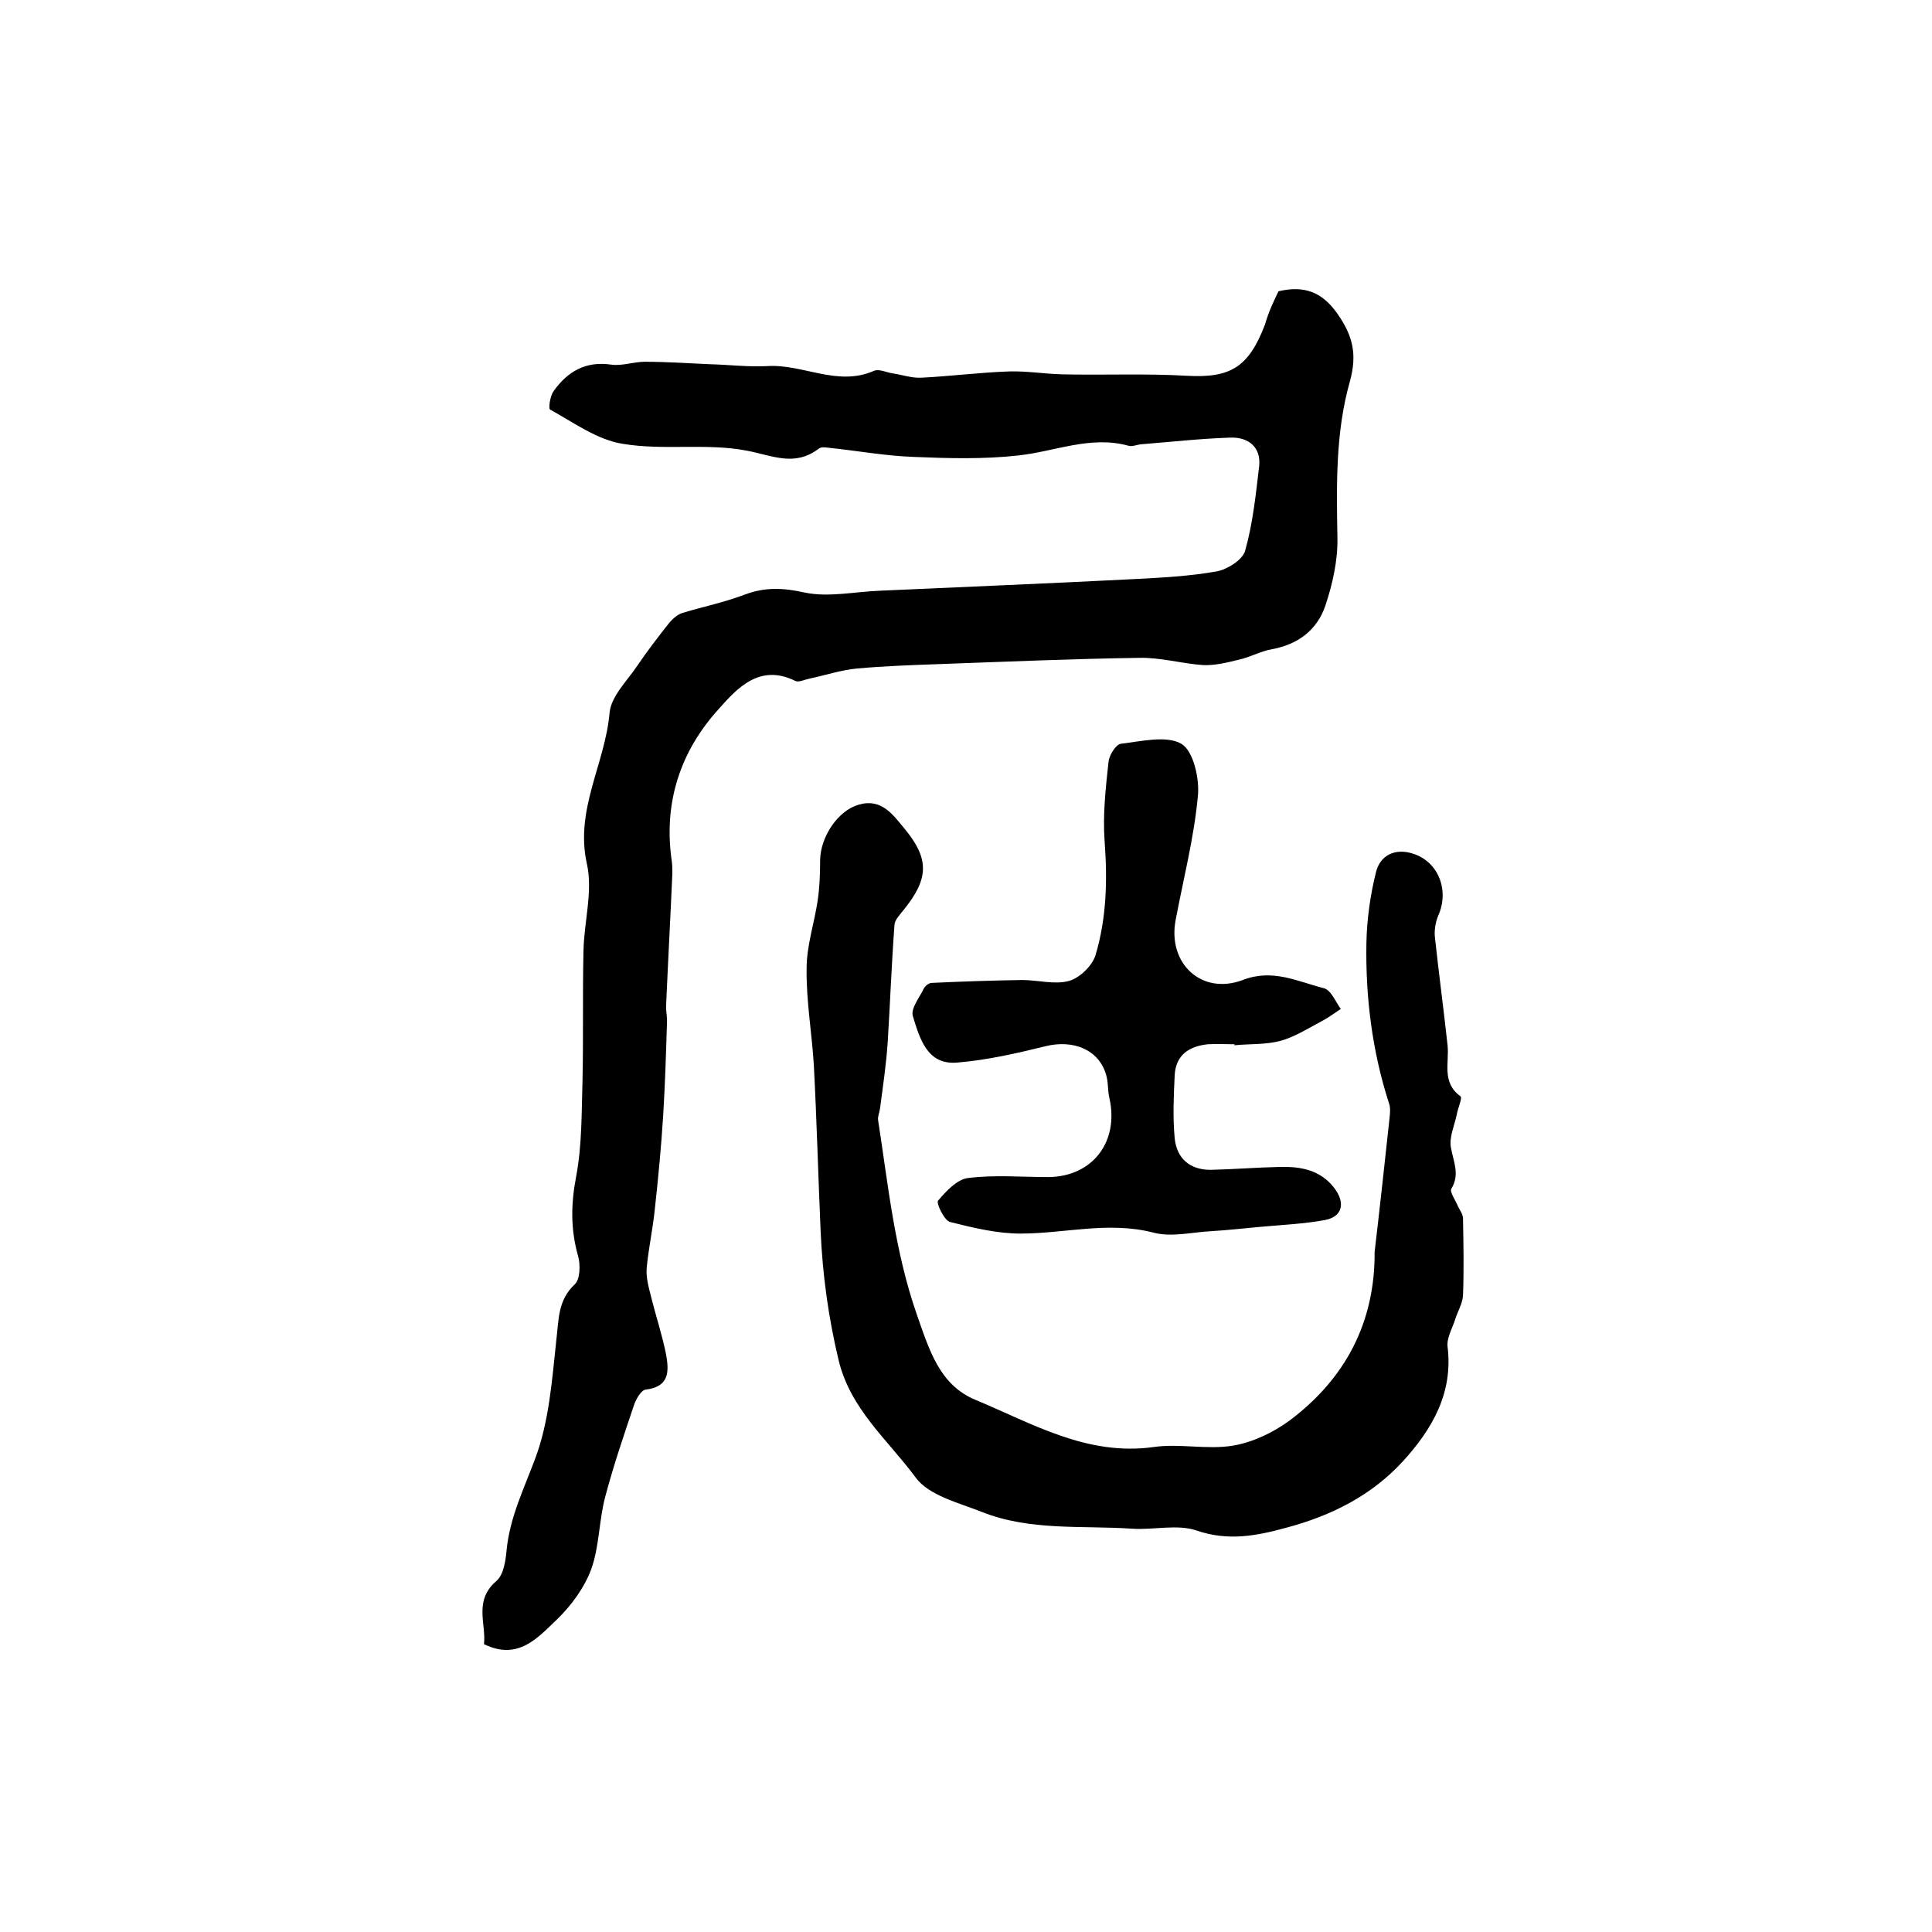
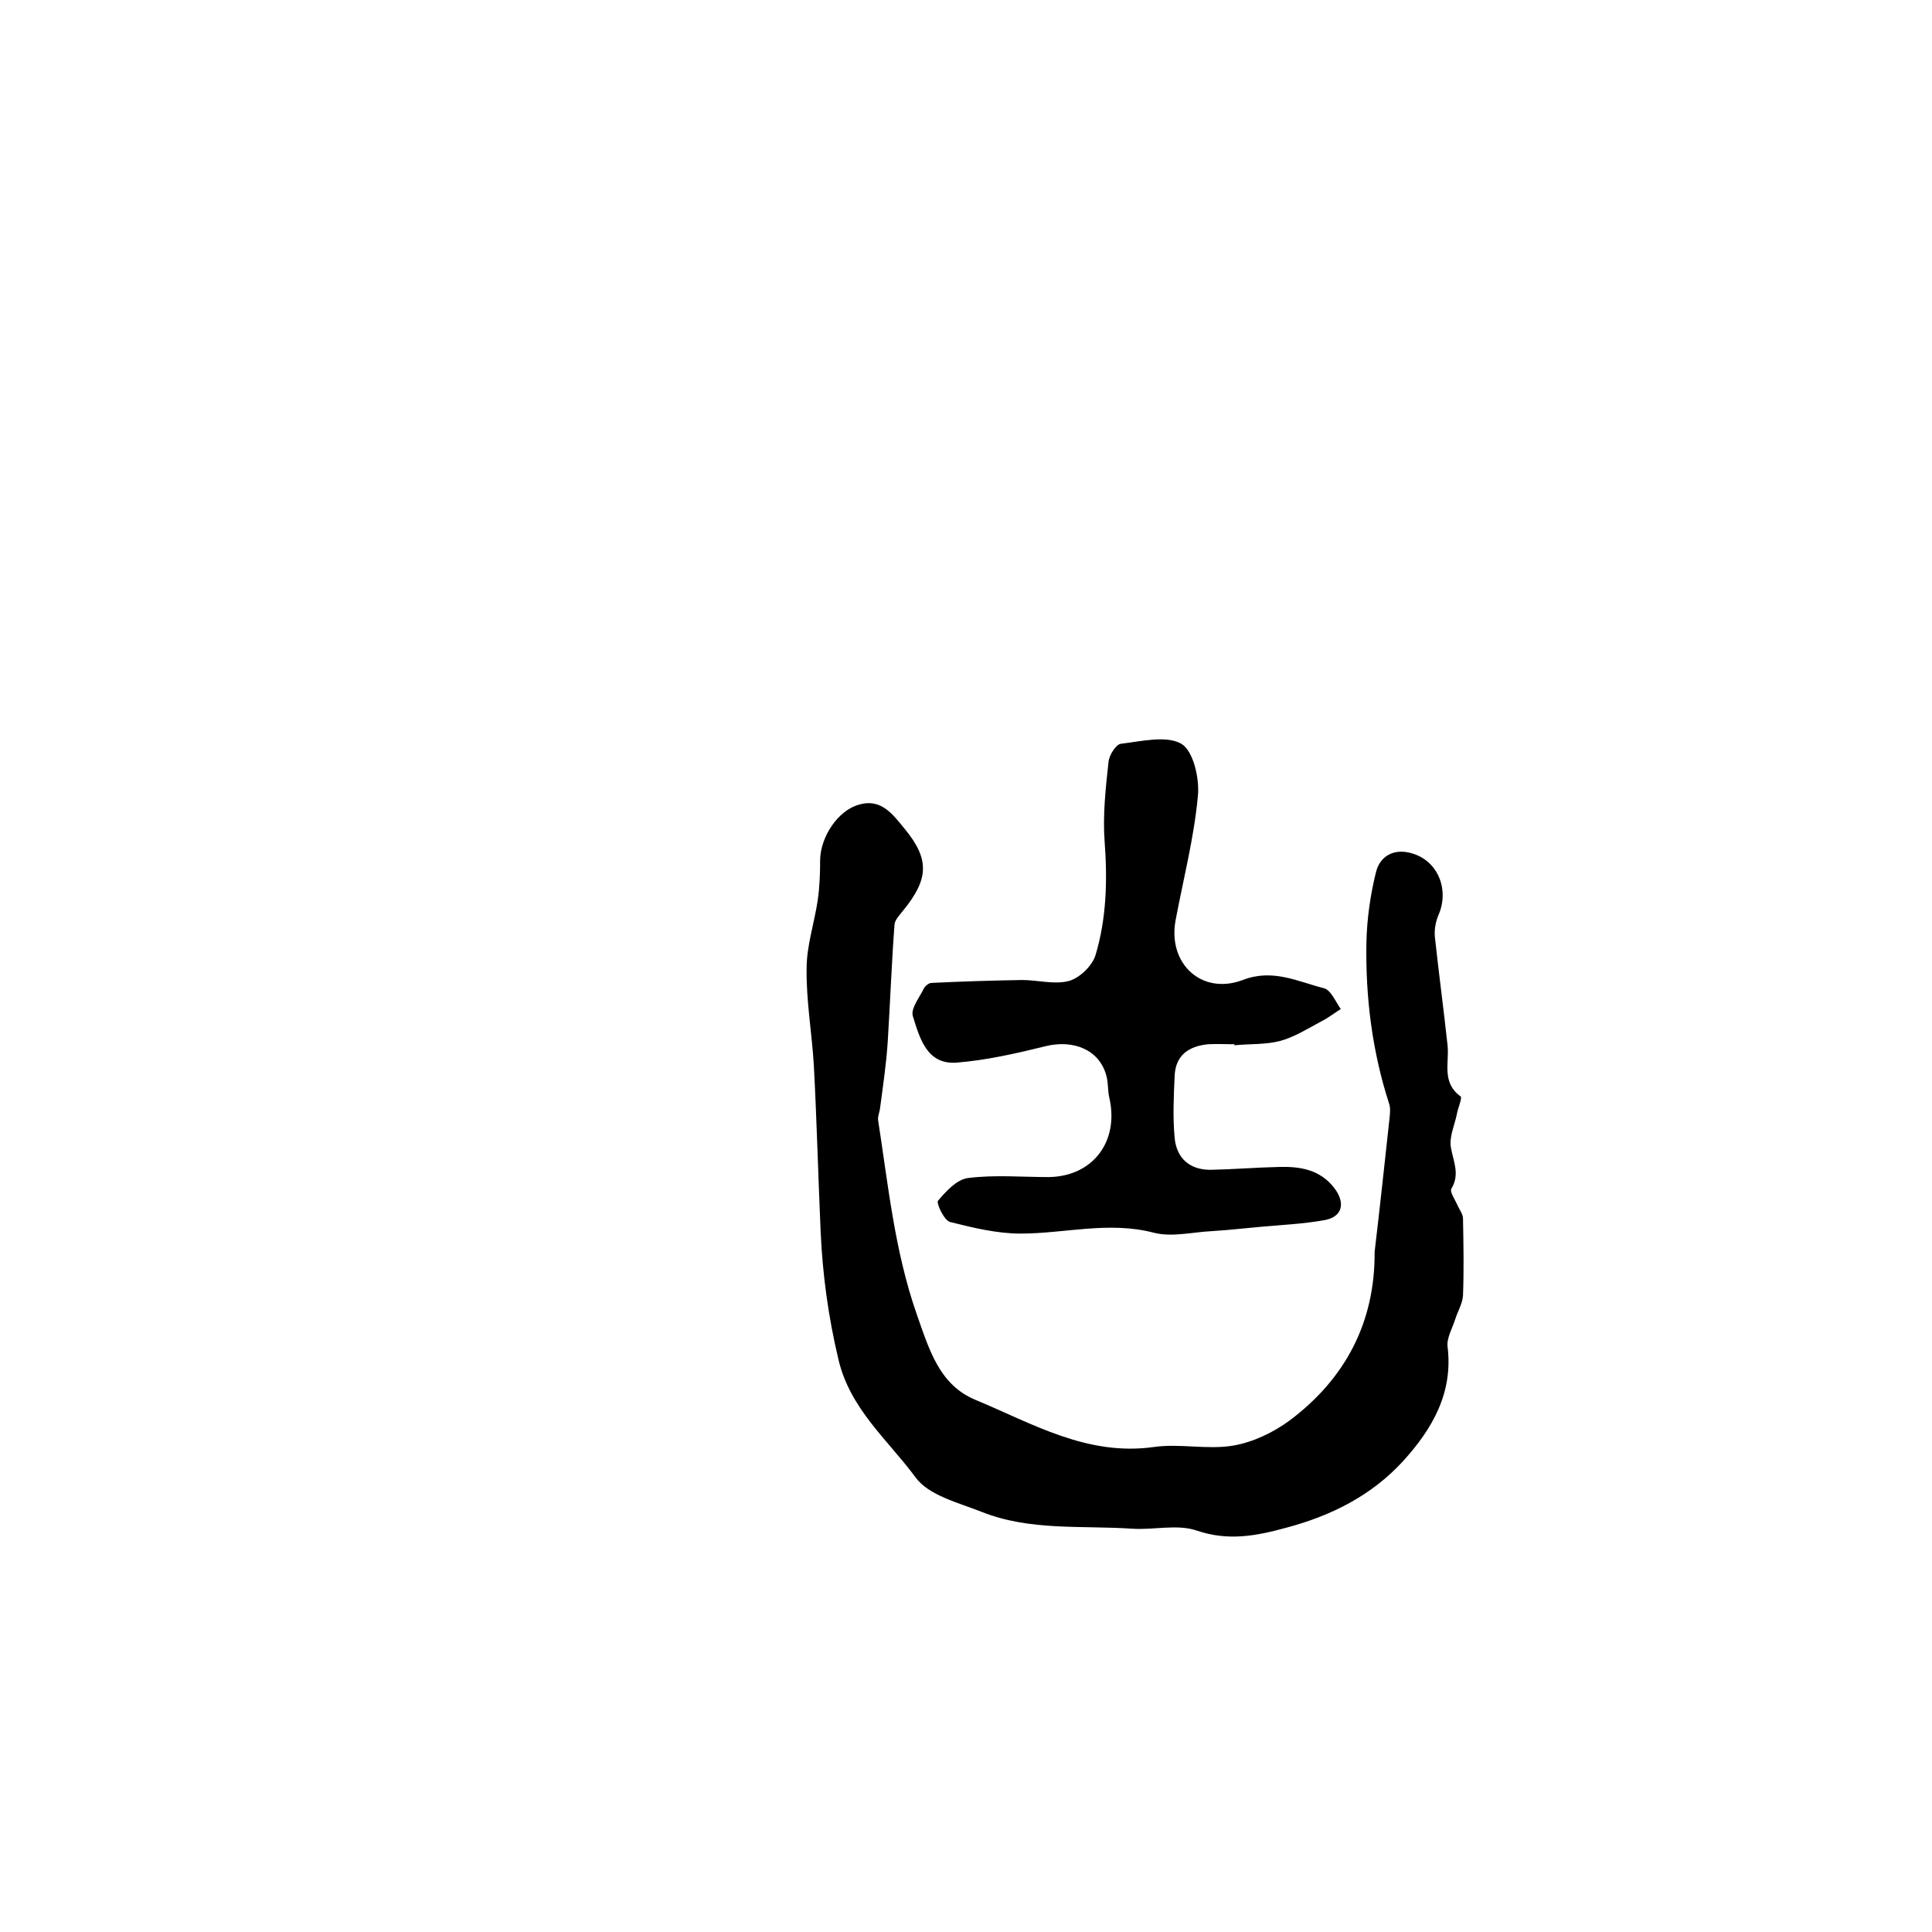
<svg xmlns="http://www.w3.org/2000/svg" version="1.1" id="图层_1" x="0px" y="0px" viewBox="0 0 400 400" style="enable-background:new 0 0 400 400;" xml:space="preserve">
  <style type="text/css">
	.st0{fill:#FFFFFF;}
</style>
  <g>
-     <path d="M264.7,60.3c5.2-1.2,9,0,12.3,4.8c3.1,4.5,4,8.2,2.5,13.8c-3,10.5-2.8,21.5-2.6,32.4c0.1,4.7-1,9.6-2.5,14.1   c-1.7,5-5.6,8-11,9c-2.4,0.4-4.6,1.7-7,2.2c-2.4,0.6-4.9,1.2-7.3,1.1c-4.4-0.3-8.8-1.6-13.2-1.5c-13.9,0.2-27.7,0.8-41.6,1.3   c-5.6,0.2-11.2,0.4-16.8,0.9c-3.3,0.3-6.6,1.4-9.9,2.1c-1,0.2-2.2,0.8-2.9,0.5c-7.4-3.7-12.1,1.5-15.9,5.8   c-8,8.8-11.5,19.5-9.7,31.6c0.1,0.8,0.1,1.7,0.1,2.5c-0.4,9.2-0.9,18.3-1.3,27.5c0,1,0.2,2,0.2,3c-0.2,6.5-0.4,13.1-0.8,19.6   c-0.4,6.4-1,12.7-1.7,19.1c-0.4,4.1-1.3,8.2-1.7,12.3c-0.2,2,0.4,4.1,0.9,6.1c1,4,2.3,7.9,3.1,11.9c0.6,3.4,0.8,6.7-4.2,7.3   c-1,0.1-2.1,2.1-2.5,3.4c-2.1,6.2-4.2,12.4-5.9,18.8c-1.3,4.9-1.2,10.3-2.9,15c-1.4,3.8-4.1,7.5-7.1,10.4c-3.9,3.7-8,8.6-15.1,5.1   c0.5-4.2-2.2-9,2.6-13.1c1.5-1.3,1.9-4.3,2.1-6.5c0.7-6.8,3.6-12.6,5.9-18.8c2.9-7.7,3.5-16.4,4.4-24.7c0.5-4.2,0.3-8.1,3.8-11.4   c1.1-1,1.2-4,0.7-5.8c-1.6-5.6-1.5-10.9-0.4-16.6c1.2-6.4,1.1-13.1,1.3-19.6c0.2-9,0-17.9,0.2-26.9c0.1-6.1,2-12.5,0.7-18.2   c-2.5-11.2,3.8-20.7,4.7-31.2c0.3-3.4,3.6-6.6,5.7-9.7c2.1-3.1,4.4-6.1,6.7-9c0.7-0.8,1.7-1.7,2.7-2c4.3-1.3,8.7-2.2,12.9-3.8   c4.3-1.6,8-1.4,12.5-0.4c4.9,1,10.3-0.2,15.5-0.4c17.5-0.8,35-1.5,52.5-2.4c5.8-0.3,11.6-0.6,17.2-1.6c2.2-0.4,5.4-2.4,5.9-4.3   c1.6-5.7,2.2-11.6,2.9-17.5c0.4-4-2.3-6-5.9-5.9c-6.2,0.2-12.5,0.9-18.7,1.4c-0.8,0.1-1.7,0.5-2.4,0.3c-7.9-2.2-15.3,1.2-22.9,2   c-7.1,0.8-14.4,0.6-21.6,0.3c-5.9-0.2-11.8-1.3-17.7-1.9c-0.7-0.1-1.5-0.2-2,0.2c-5,3.8-9.6,1.4-14.9,0.4c-8.3-1.6-17.2,0-25.6-1.4   c-5.3-0.8-10.2-4.4-15.1-7.1c-0.4-0.2,0-2.8,0.7-3.8c2.9-4.1,6.7-6.3,12-5.5c2.2,0.3,4.6-0.6,6.9-0.6c4.4,0,8.9,0.3,13.3,0.5   c4,0.1,8,0.6,12,0.4c7.4-0.5,14.5,4.3,22.1,1c1-0.5,2.6,0.3,3.9,0.5c2,0.3,4,1,5.9,0.9c6.1-0.3,12.2-1.1,18.3-1.3   c3.6-0.1,7.2,0.5,10.8,0.6c8.6,0.2,17.3-0.2,25.9,0.3c9,0.5,12.8-1.7,16.2-10.6C262.7,64.4,263.7,62.4,264.7,60.3z" />
    <path d="M284.6,259.2c1.1-9.3,2.1-18.6,3.1-27.8c0.1-1,0.2-2-0.1-2.9c-3.5-10.8-4.9-22-4.7-33.3c0.1-4.9,0.8-9.9,2-14.7   c0.9-3.5,4-4.9,7.5-3.8c5.4,1.6,7.7,7.6,5.4,12.8c-0.6,1.4-0.9,3.2-0.7,4.7c0.8,7.4,1.8,14.8,2.6,22.2c0.4,3.6-1.3,7.7,2.7,10.6   c0.4,0.3-0.6,2.5-0.8,3.8c-0.5,2.3-1.6,4.7-1.2,6.8c0.5,2.9,1.9,5.5,0.1,8.5c-0.4,0.6,0.7,2.2,1.2,3.3c0.4,1,1.2,1.9,1.2,2.9   c0.1,5.3,0.2,10.6,0,15.9c-0.1,1.7-1.1,3.3-1.6,4.9c-0.6,1.9-1.8,3.9-1.6,5.7c1.2,9.6-3.2,17.1-9.2,23.7   c-6.5,7.1-14.8,11.3-24.2,13.8c-6.2,1.7-12,2.8-18.5,0.6c-4-1.4-8.9-0.1-13.4-0.4c-10.5-0.7-21.2,0.5-31.2-3.5   c-4.8-1.9-11-3.4-13.7-7.2c-5.7-7.7-13.5-14.1-15.9-24.3c-2.1-8.8-3.3-17.6-3.7-26.6c-0.5-11.4-0.8-22.9-1.4-34.3   c-0.4-6.7-1.6-13.4-1.5-20.1c0-4.7,1.6-9.4,2.3-14.1c0.4-2.8,0.5-5.6,0.5-8.4c0.1-4.8,3.7-10.2,8-11.4c4.7-1.4,7.1,2.1,9.5,5   c5.2,6.3,5,10.4-0.3,16.9c-0.7,0.9-1.7,1.9-1.8,2.9c-0.6,8-0.9,16.1-1.4,24.2c-0.3,4.7-1,9.3-1.6,13.9c-0.1,0.8-0.5,1.6-0.4,2.4   c2.1,13.5,3.4,27,8,40.2c2.6,7.4,4.7,14.6,12.1,17.7c11.8,4.9,23.1,11.7,36.9,9.8c5.4-0.8,11.1,0.6,16.5-0.3   c4.1-0.7,8.3-2.7,11.7-5.2C278.6,285.4,284.7,273.7,284.6,259.2z" />
    <path d="M255.6,216.2c-1.8,0-3.7-0.1-5.5,0c-3.9,0.4-6.7,2.2-6.9,6.5c-0.2,4.3-0.4,8.6,0,12.9c0.4,4.2,3.1,6.6,7.4,6.6   c4.8-0.1,9.6-0.5,14.4-0.6c4.3-0.1,8.3,0.6,11.2,4.3c2.4,3.1,1.8,6-1.9,6.7c-4.4,0.8-8.9,1-13.3,1.4c-3.4,0.3-6.8,0.7-10.2,0.9   c-4,0.2-8.2,1.3-12,0.3c-9.3-2.4-18.4,0.2-27.5,0.2c-4.9,0-9.8-1.2-14.6-2.4c-1.2-0.3-2.9-3.9-2.5-4.4c1.7-2,3.9-4.4,6.2-4.7   c5.5-0.7,11.1-0.2,16.7-0.2c9.1-0.1,14.6-7.3,12.6-16.3c-0.4-1.6-0.2-3.3-0.7-4.9c-1.5-5.2-6.8-7.3-12.5-5.9   c-6.1,1.5-12.2,2.9-18.4,3.4c-6.2,0.5-7.7-5.1-9.1-9.6c-0.5-1.6,1.4-3.9,2.3-5.8c0.3-0.5,1-1.1,1.6-1.1c6.2-0.3,12.5-0.5,18.7-0.6   c3.3,0,6.7,1,9.7,0.2c2.2-0.6,4.8-3.1,5.5-5.3c2.3-7.6,2.5-15.6,1.9-23.6c-0.4-5.4,0.2-10.9,0.8-16.4c0.1-1.4,1.5-3.6,2.5-3.8   c4.2-0.5,9.5-1.8,12.6,0c2.5,1.5,3.8,7.3,3.4,10.9c-0.8,8.6-3,17.1-4.6,25.6c-1.7,9,5.4,15.6,13.9,12.4c6.2-2.4,11.3,0.3,16.8,1.7   c1.5,0.4,2.4,2.8,3.5,4.3c-1.4,0.9-2.7,1.9-4.1,2.6c-2.8,1.5-5.5,3.2-8.4,4c-3,0.8-6.2,0.6-9.4,0.9   C255.6,216.6,255.6,216.4,255.6,216.2z" />
  </g>
</svg>